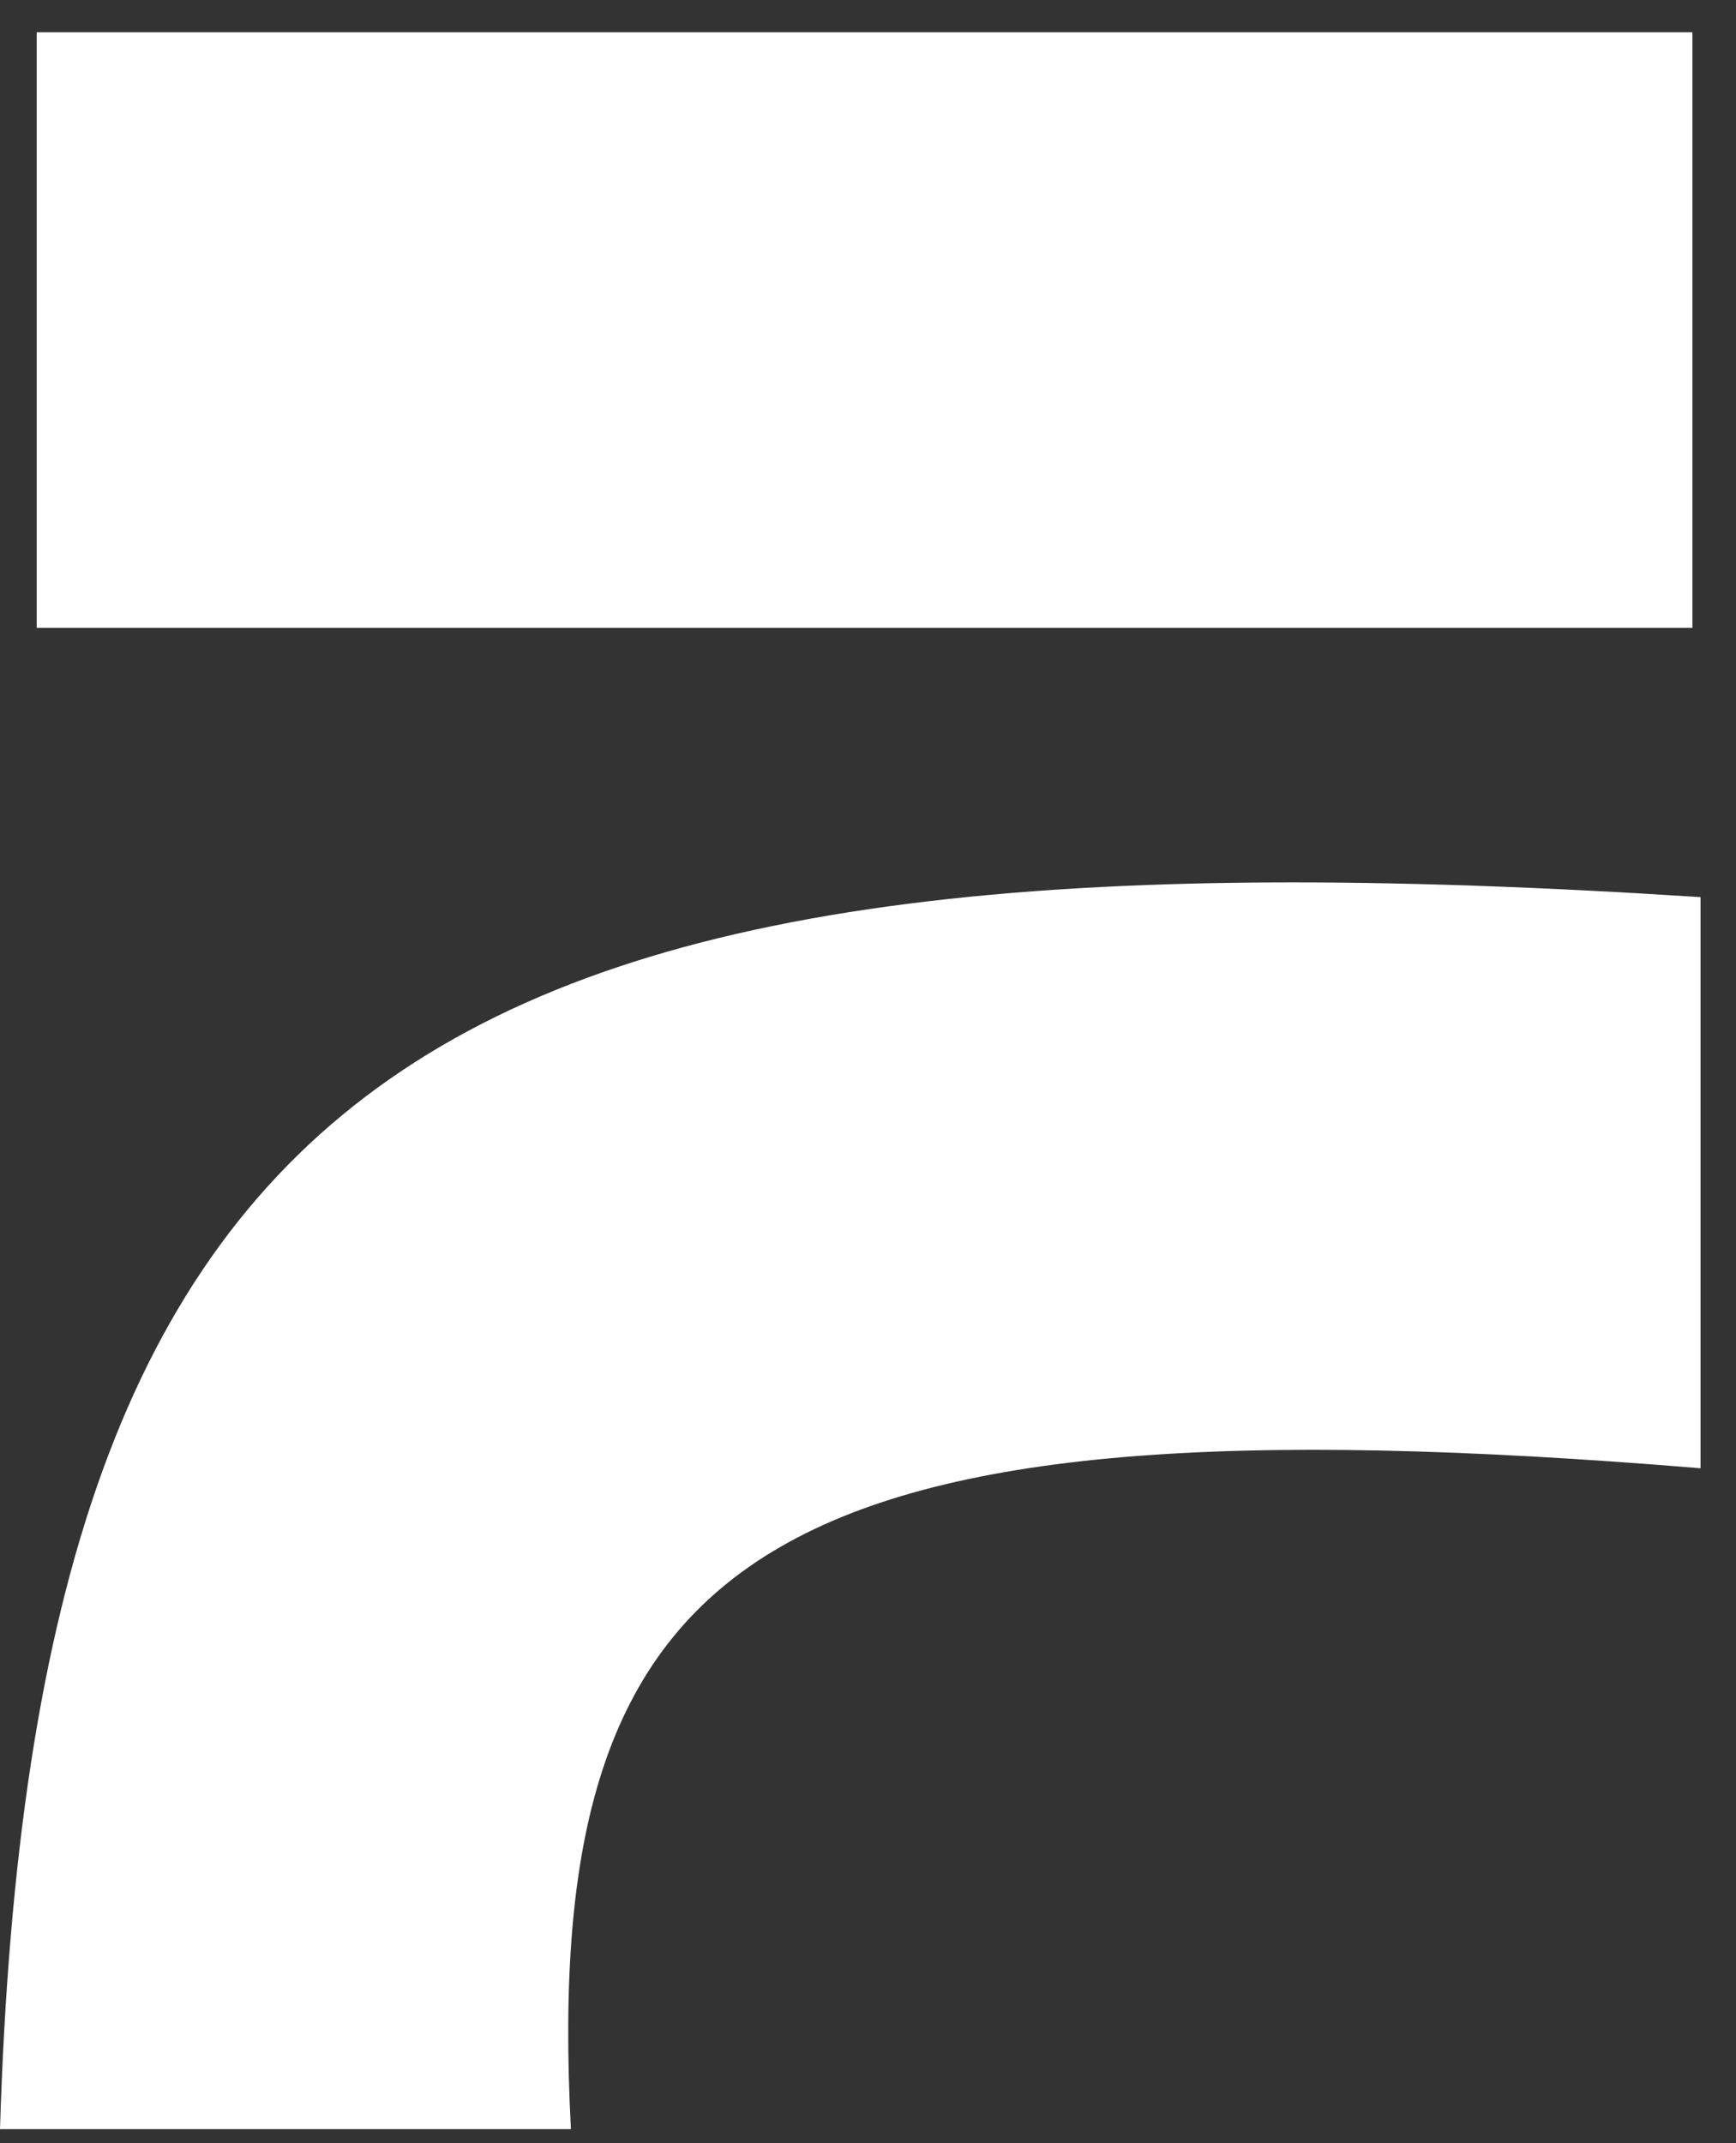
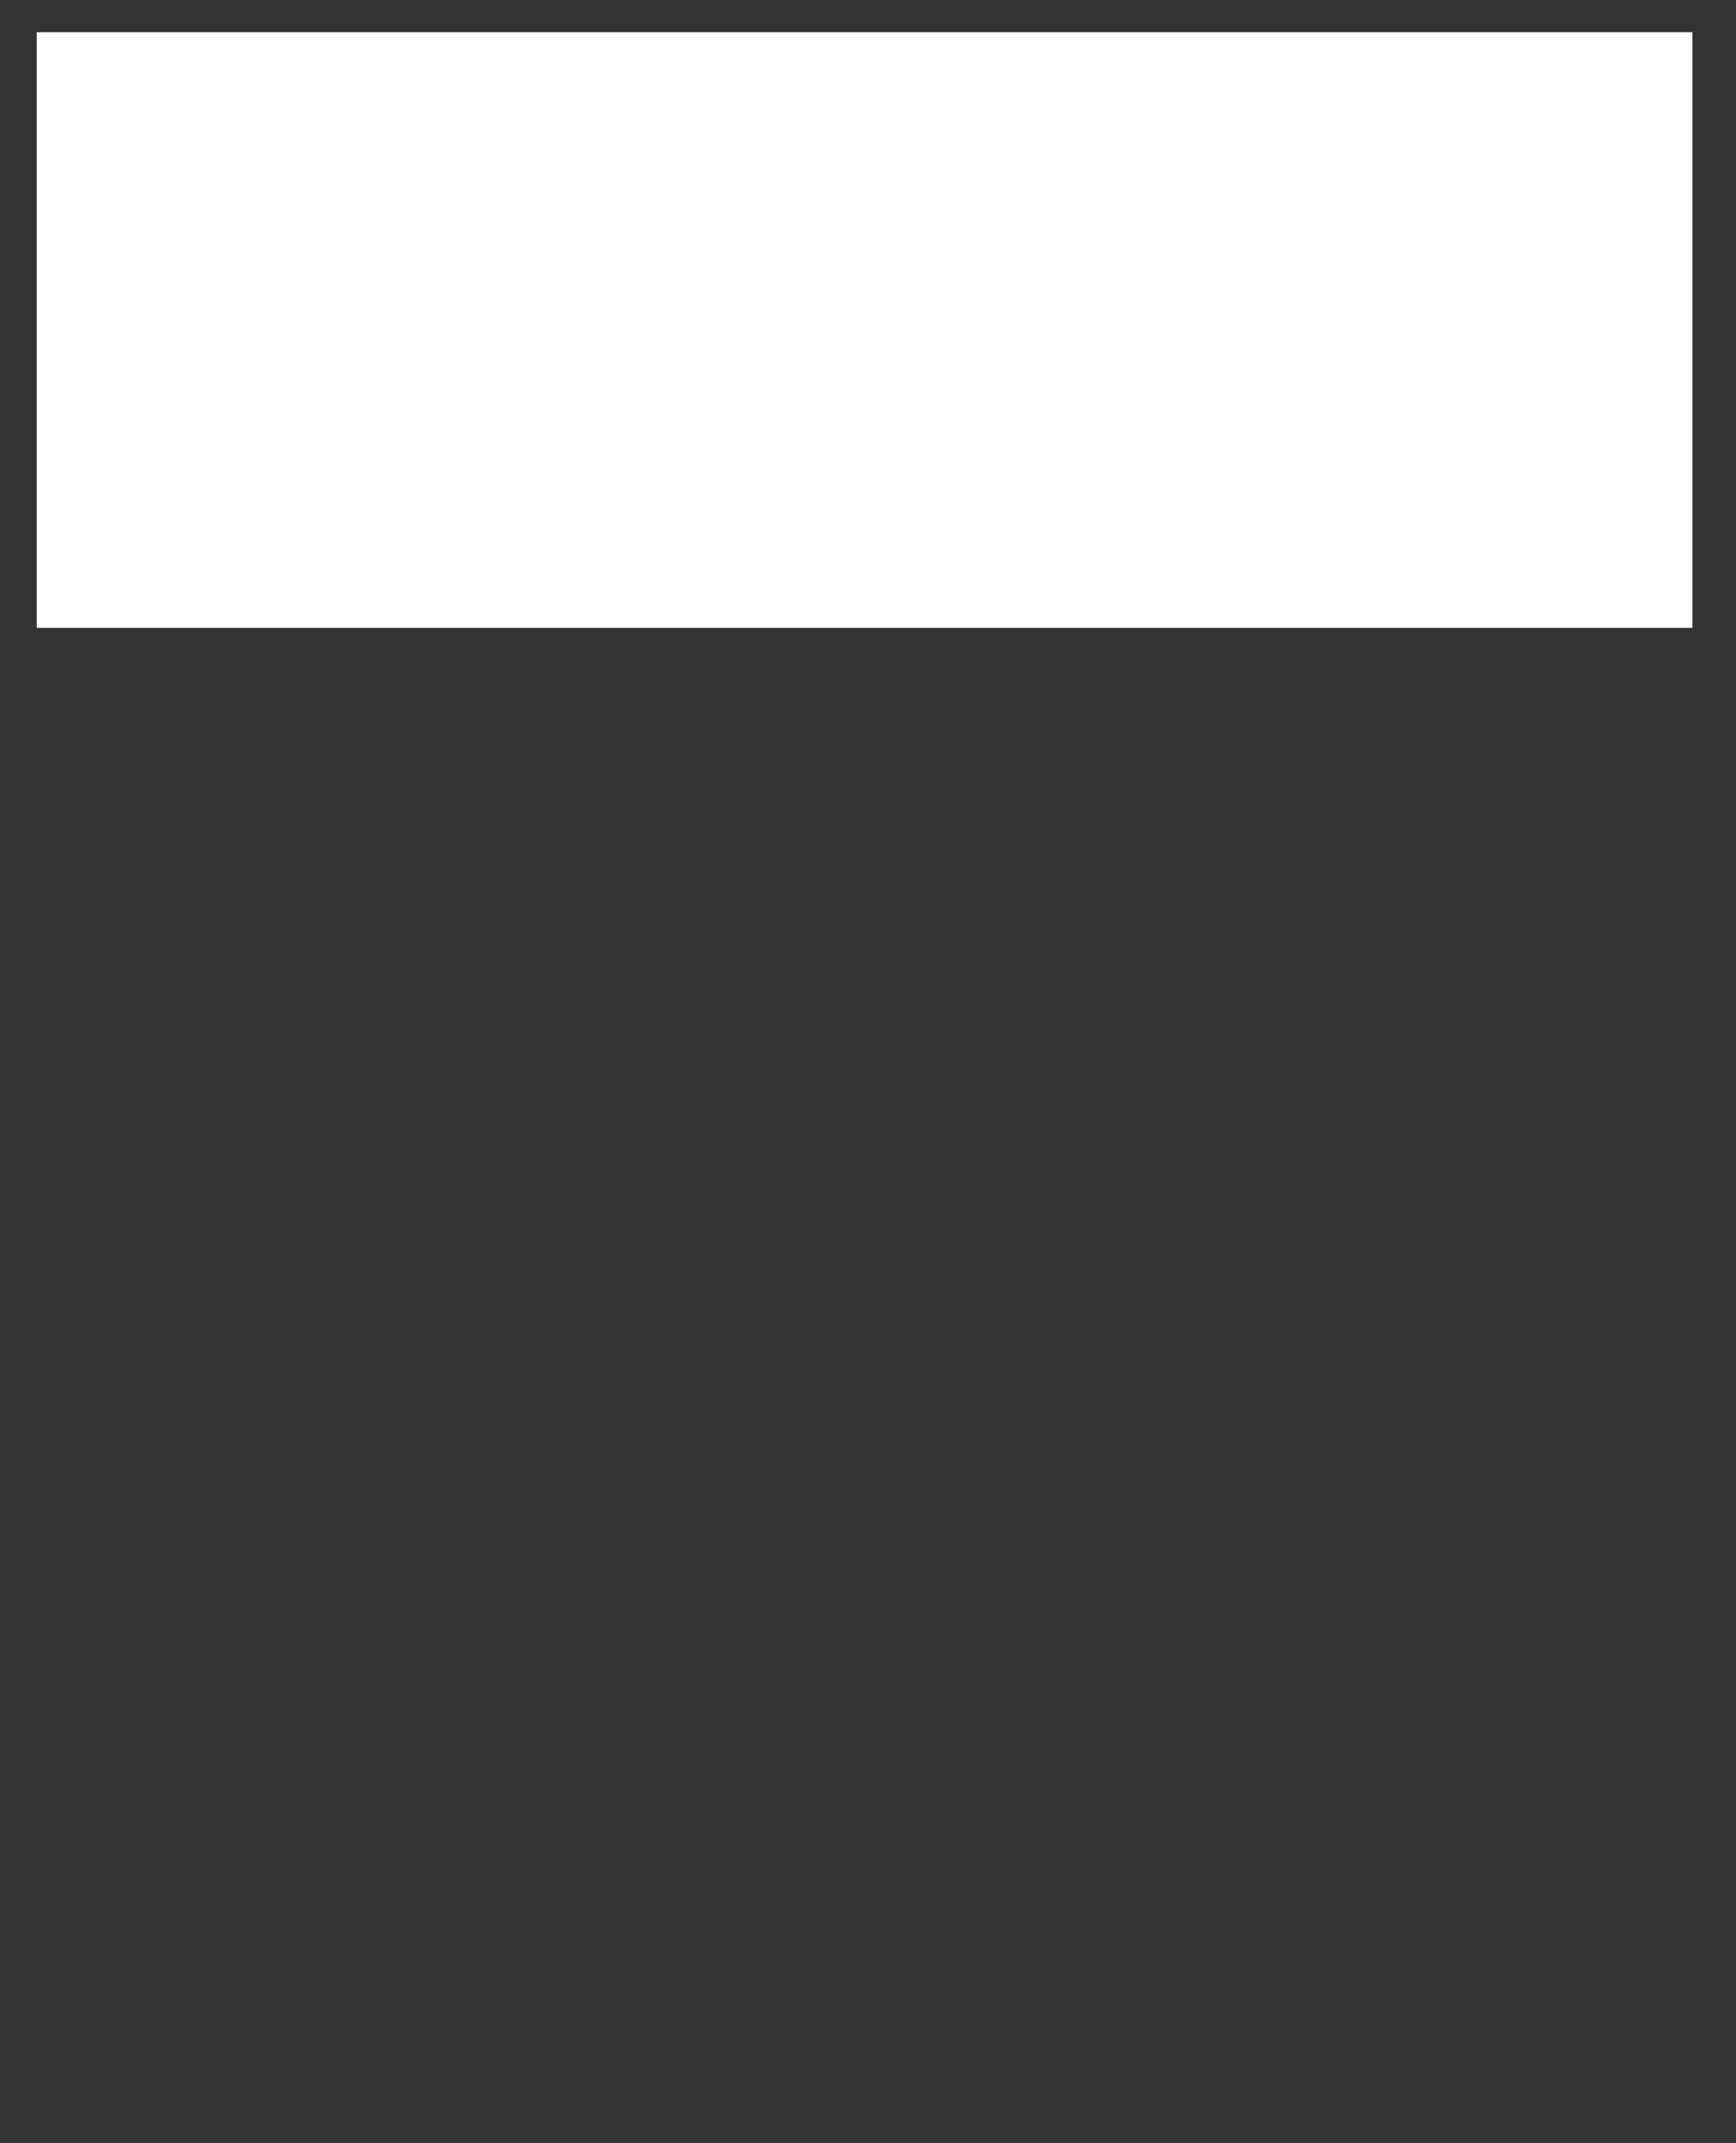
<svg xmlns="http://www.w3.org/2000/svg" width="47" height="58" viewBox="0 0 47 58" fill="none">
  <rect x="0" y="0" width="47" height="58" fill="#333333" stroke="none" />
  <rect x="0.994" y="0.873" width="44.826" height="16.12" fill="white" />
-   <path d="M15.457 57.623H0C0.896 28.483 11.919 22.071 46.04 24.28V39.737C20.646 37.639 14.626 41.885 15.457 57.623Z" fill="white" />
</svg>